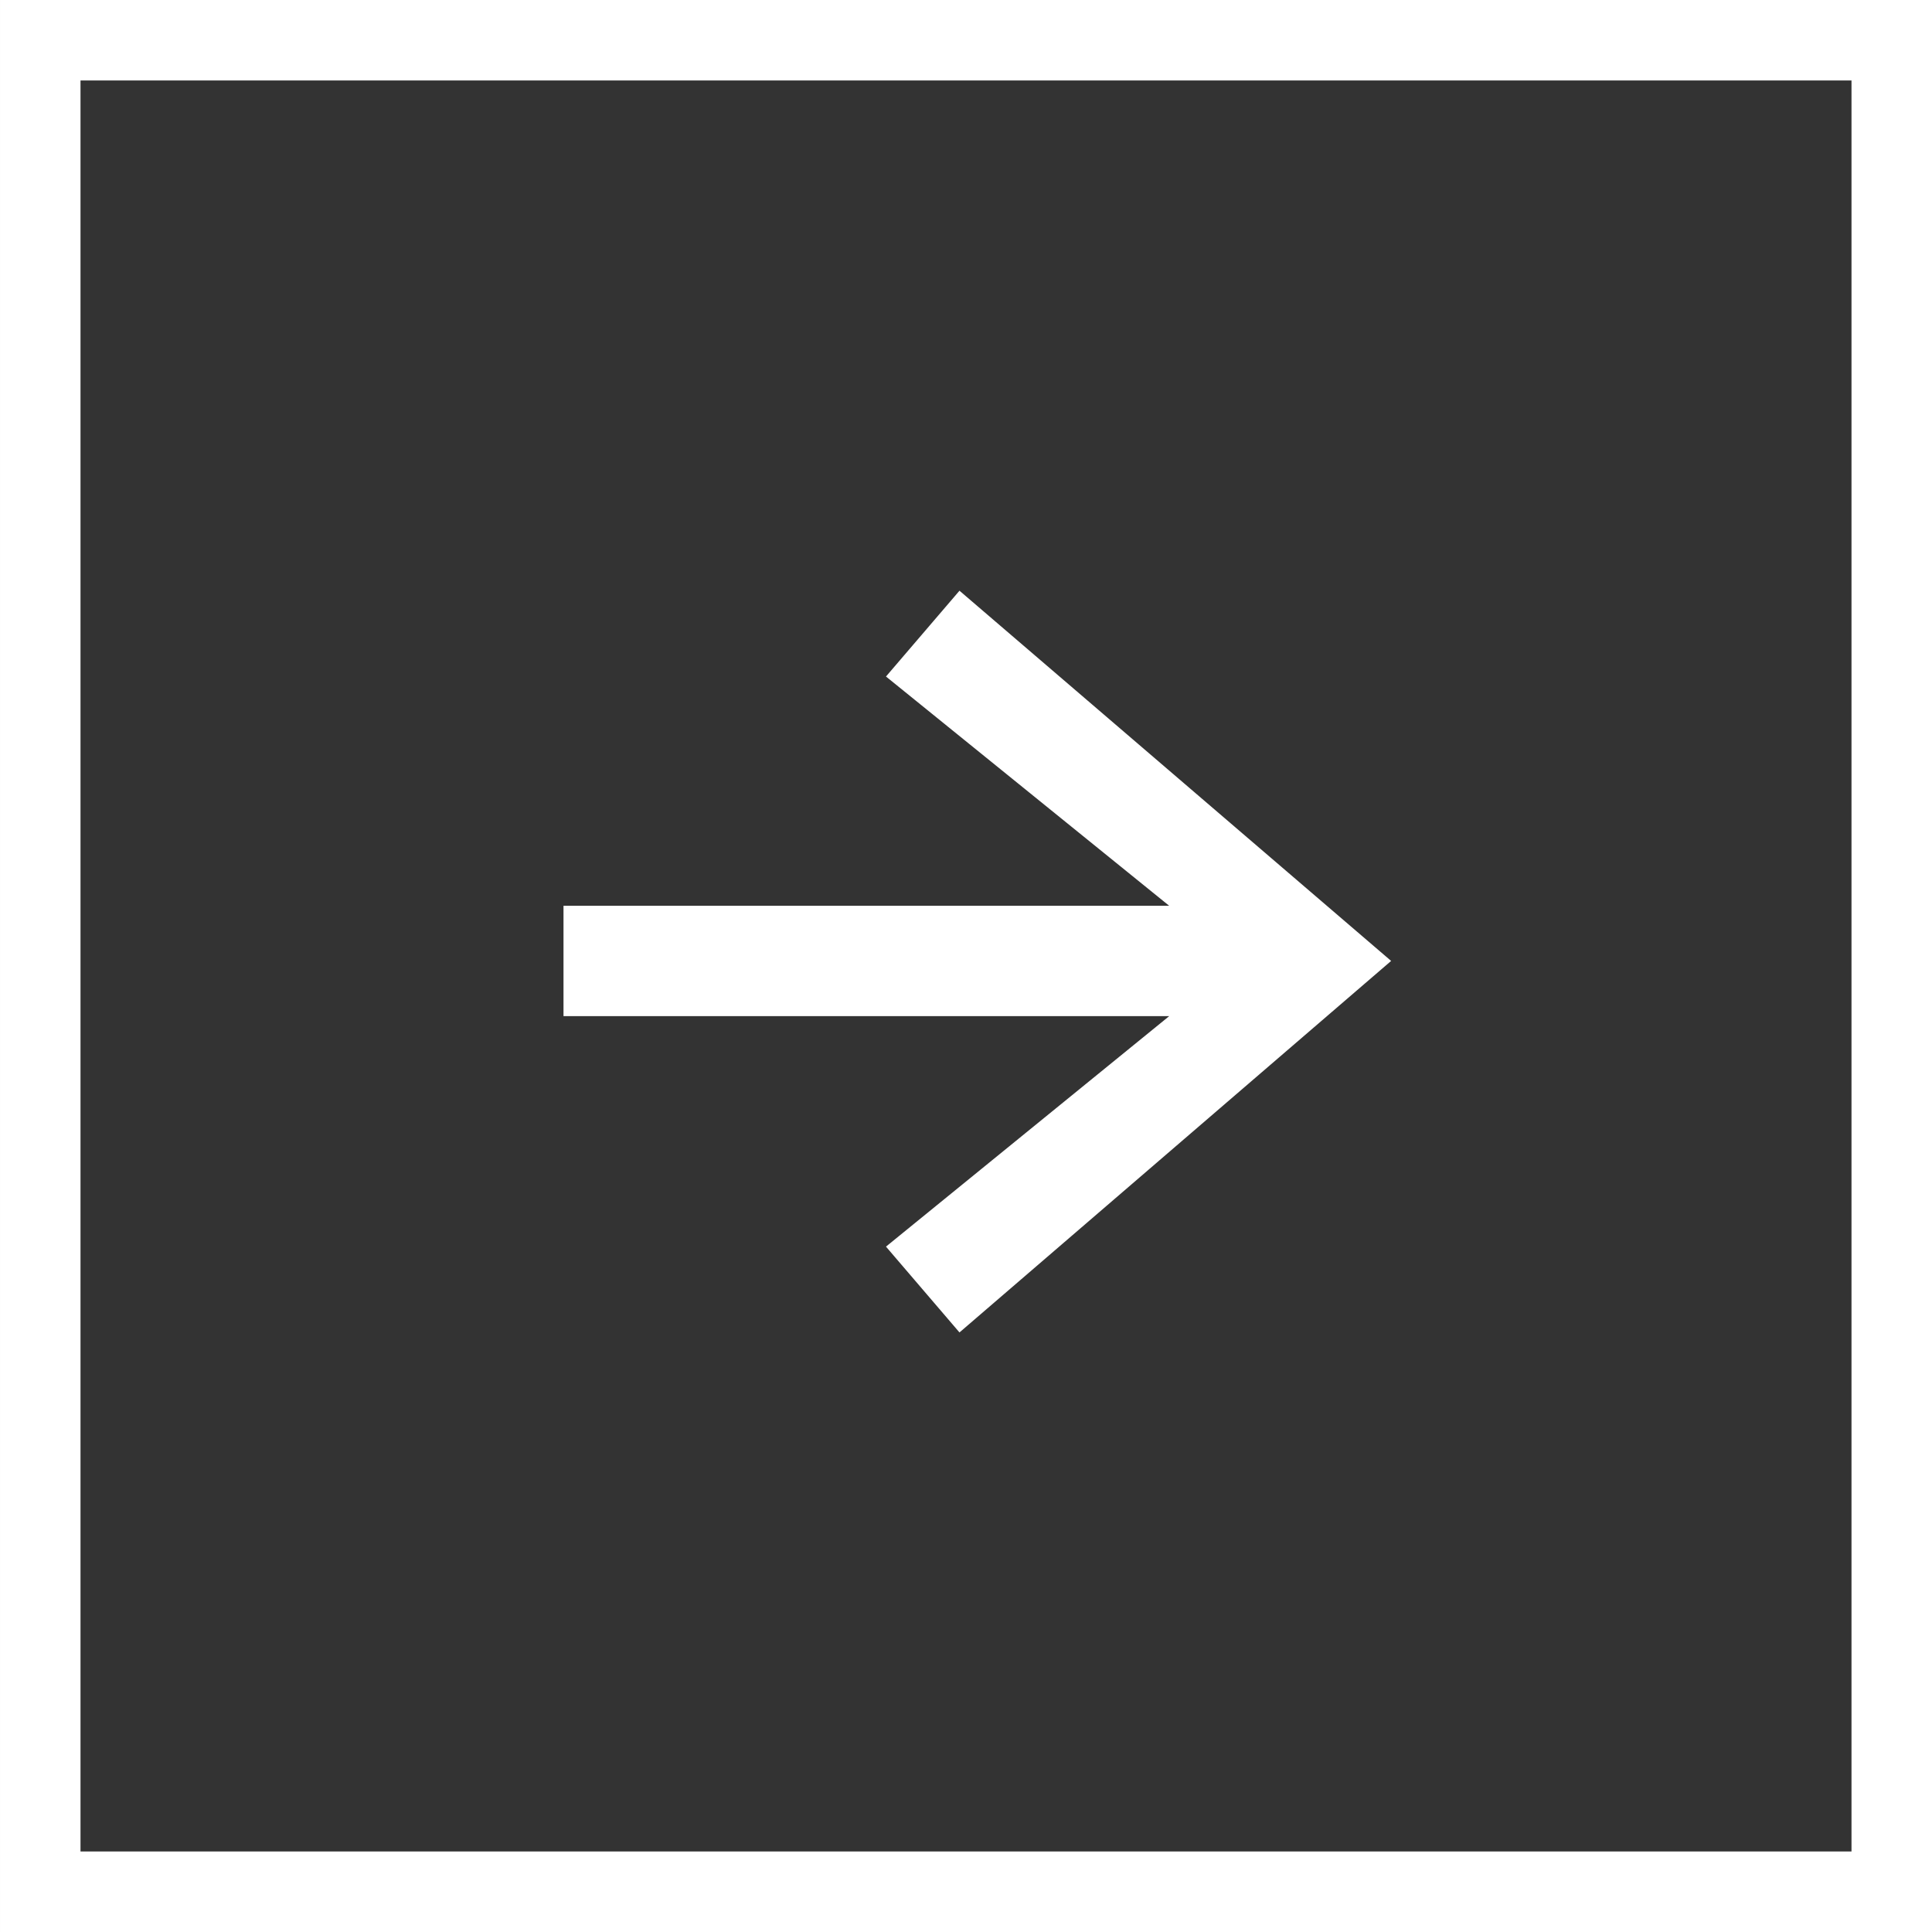
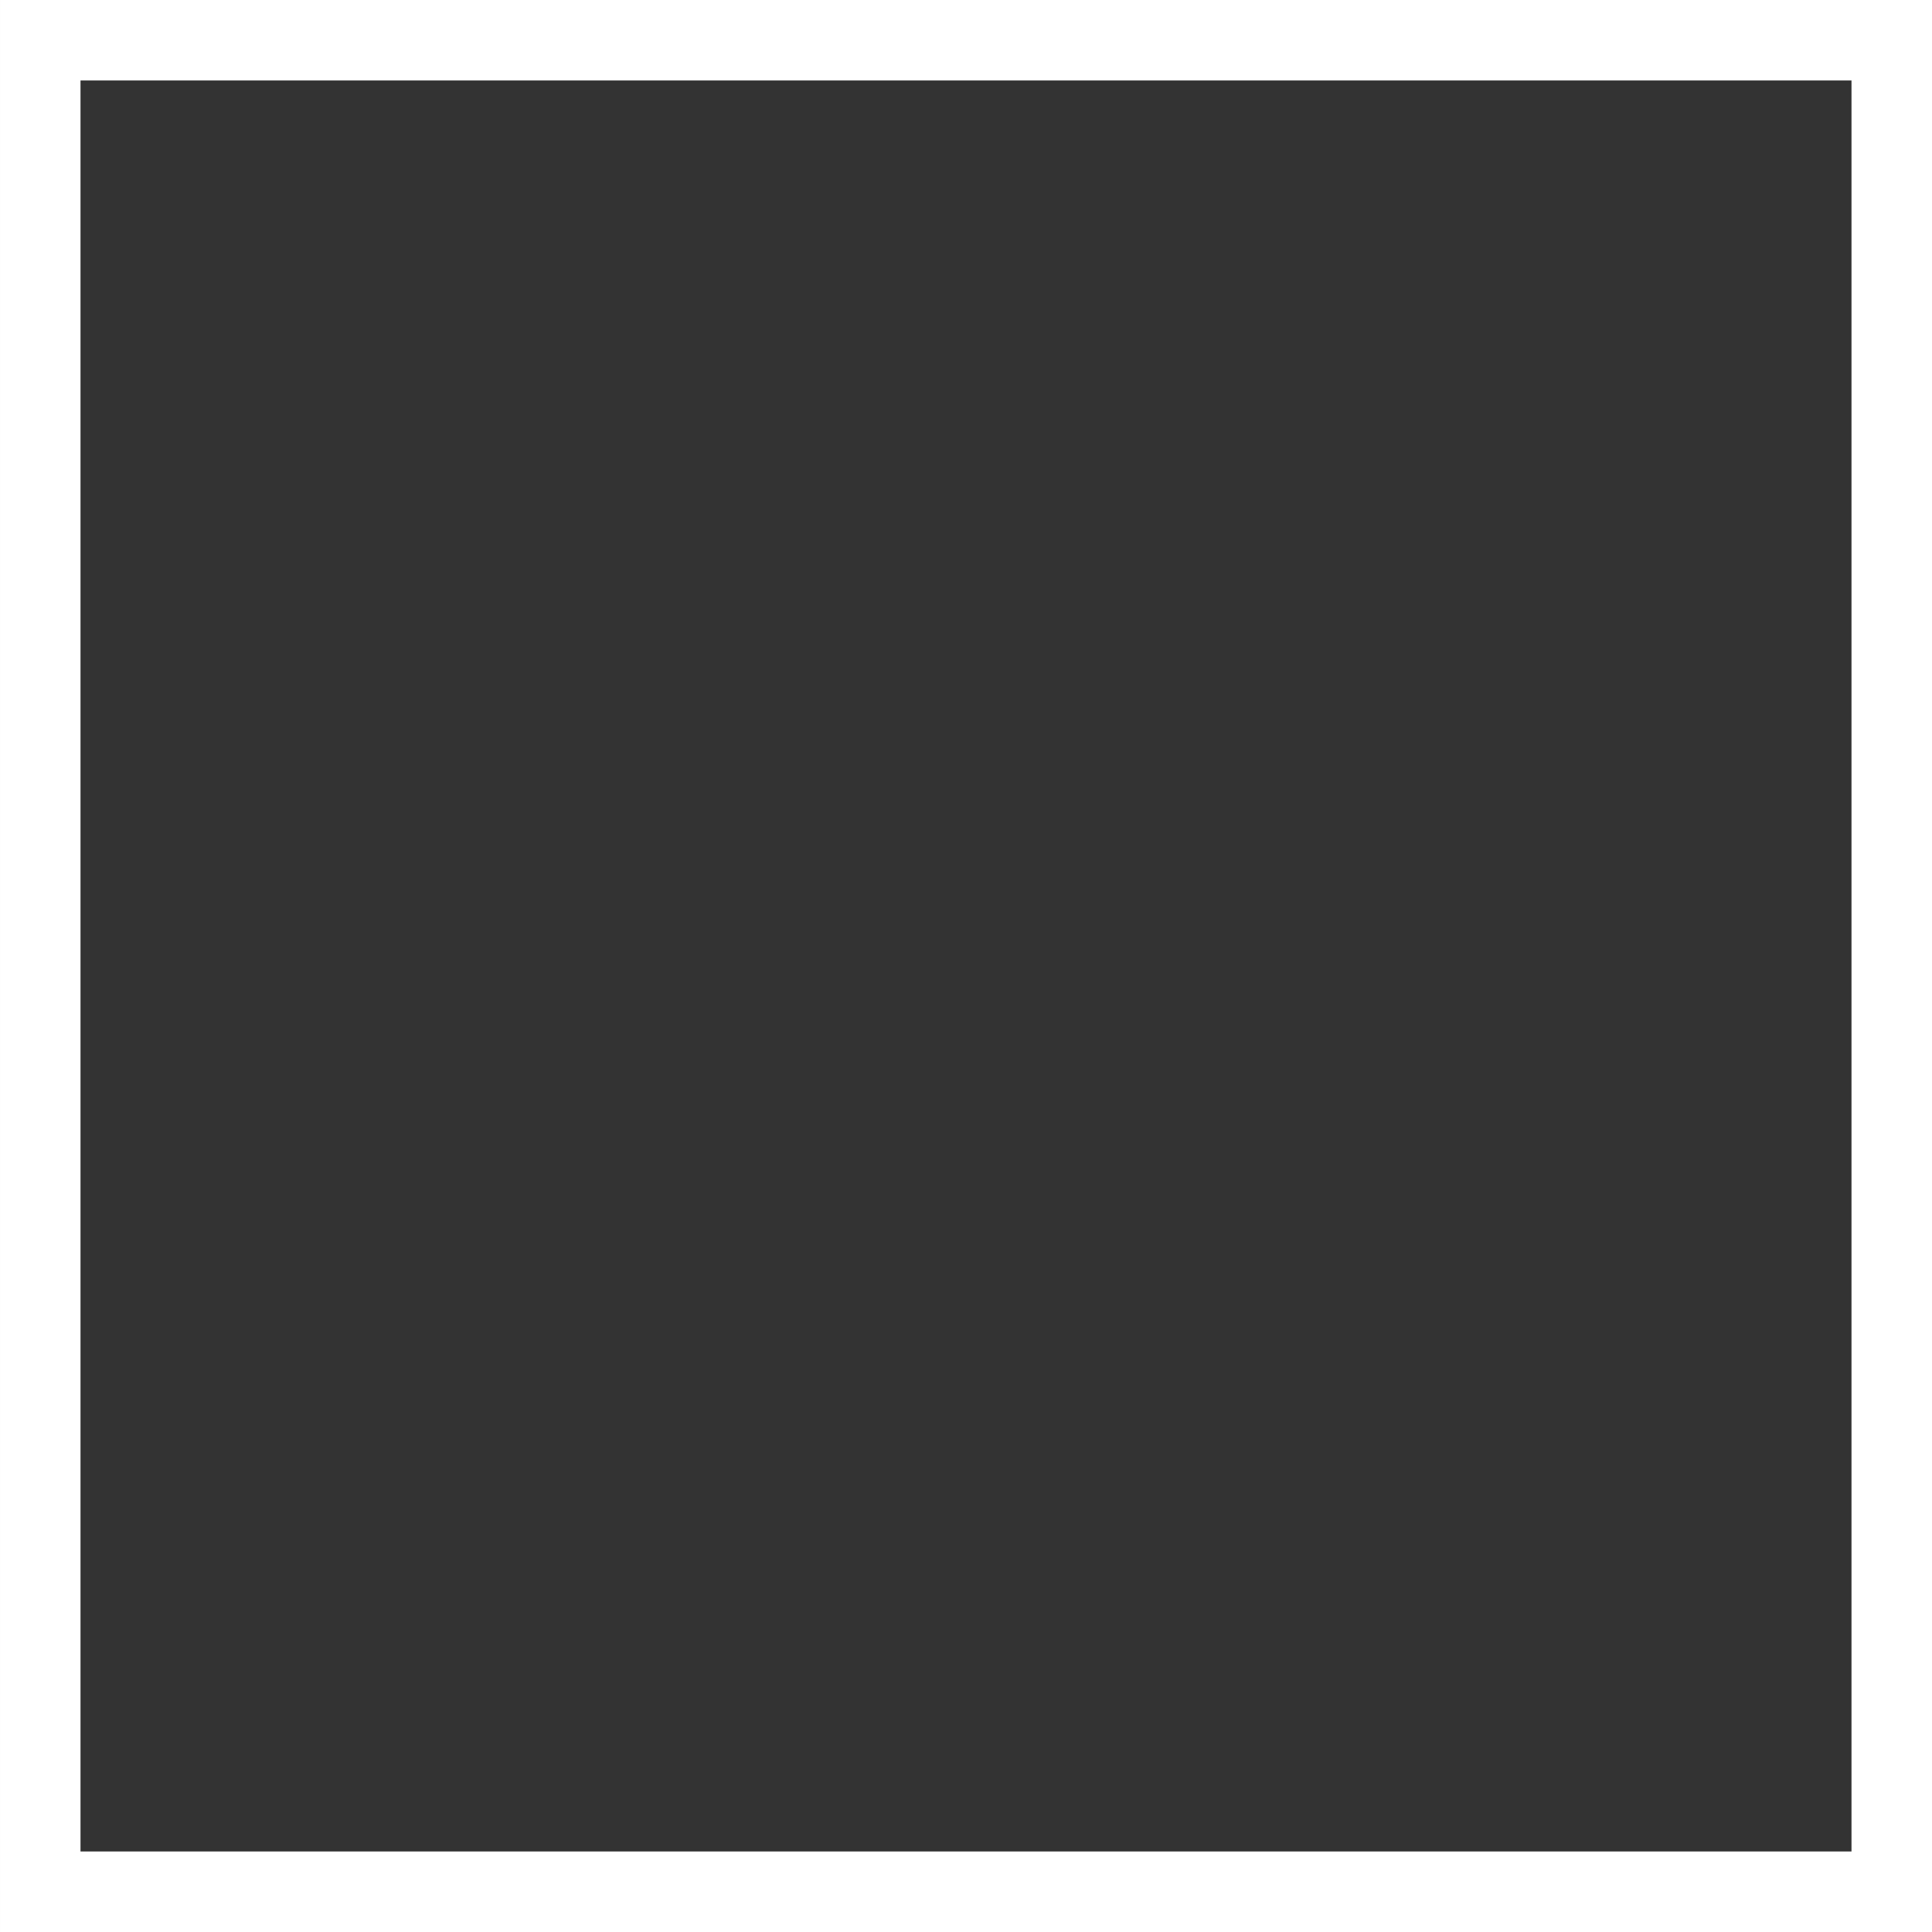
<svg xmlns="http://www.w3.org/2000/svg" width="24" height="24" viewBox="0 0 24 24" fill="none">
  <rect x="0" y="0" width="24" height="24" fill="#333333" stroke="none" />
  <rect x="23.5" y="0.5" width="23" height="23" transform="rotate(90 23.5 0.5)" stroke="white" />
-   <path d="M7 11.252L14.524 11.252L11.006 8.404L11.919 7.338L17.281 11.937L11.919 16.552L11.006 15.486L14.524 12.623L7 12.623L7 11.252Z" fill="white" />
</svg>